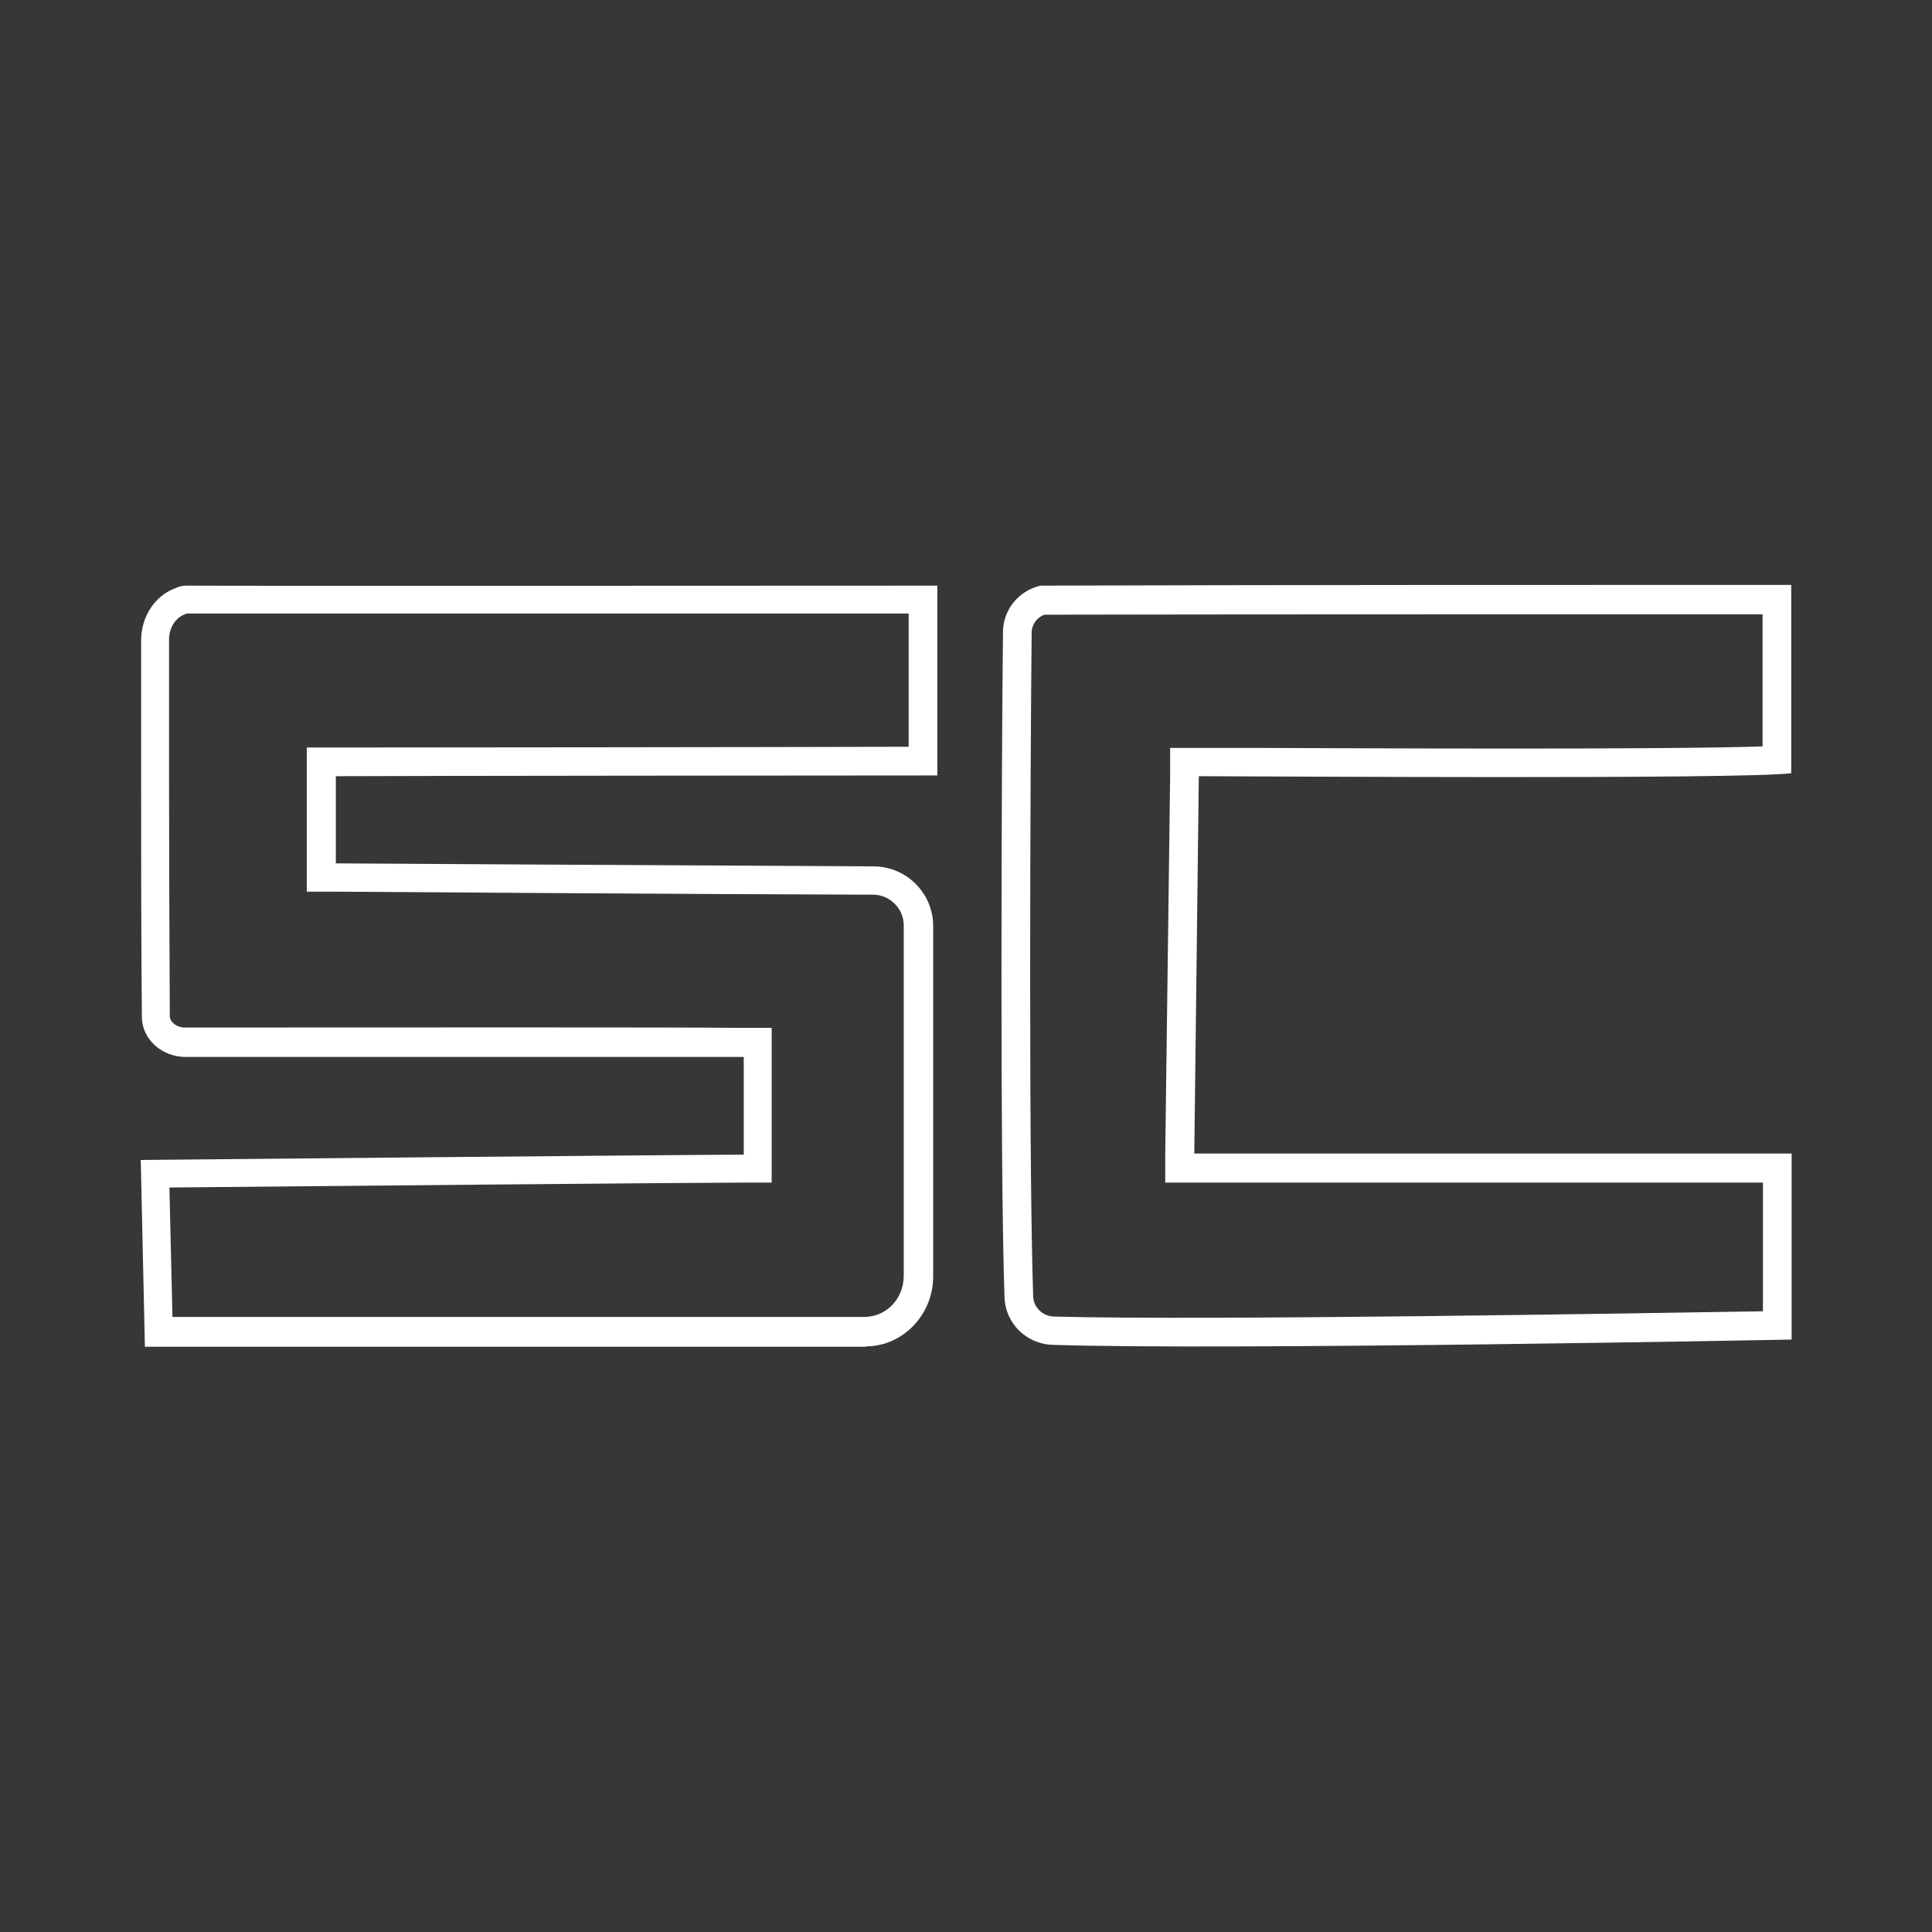
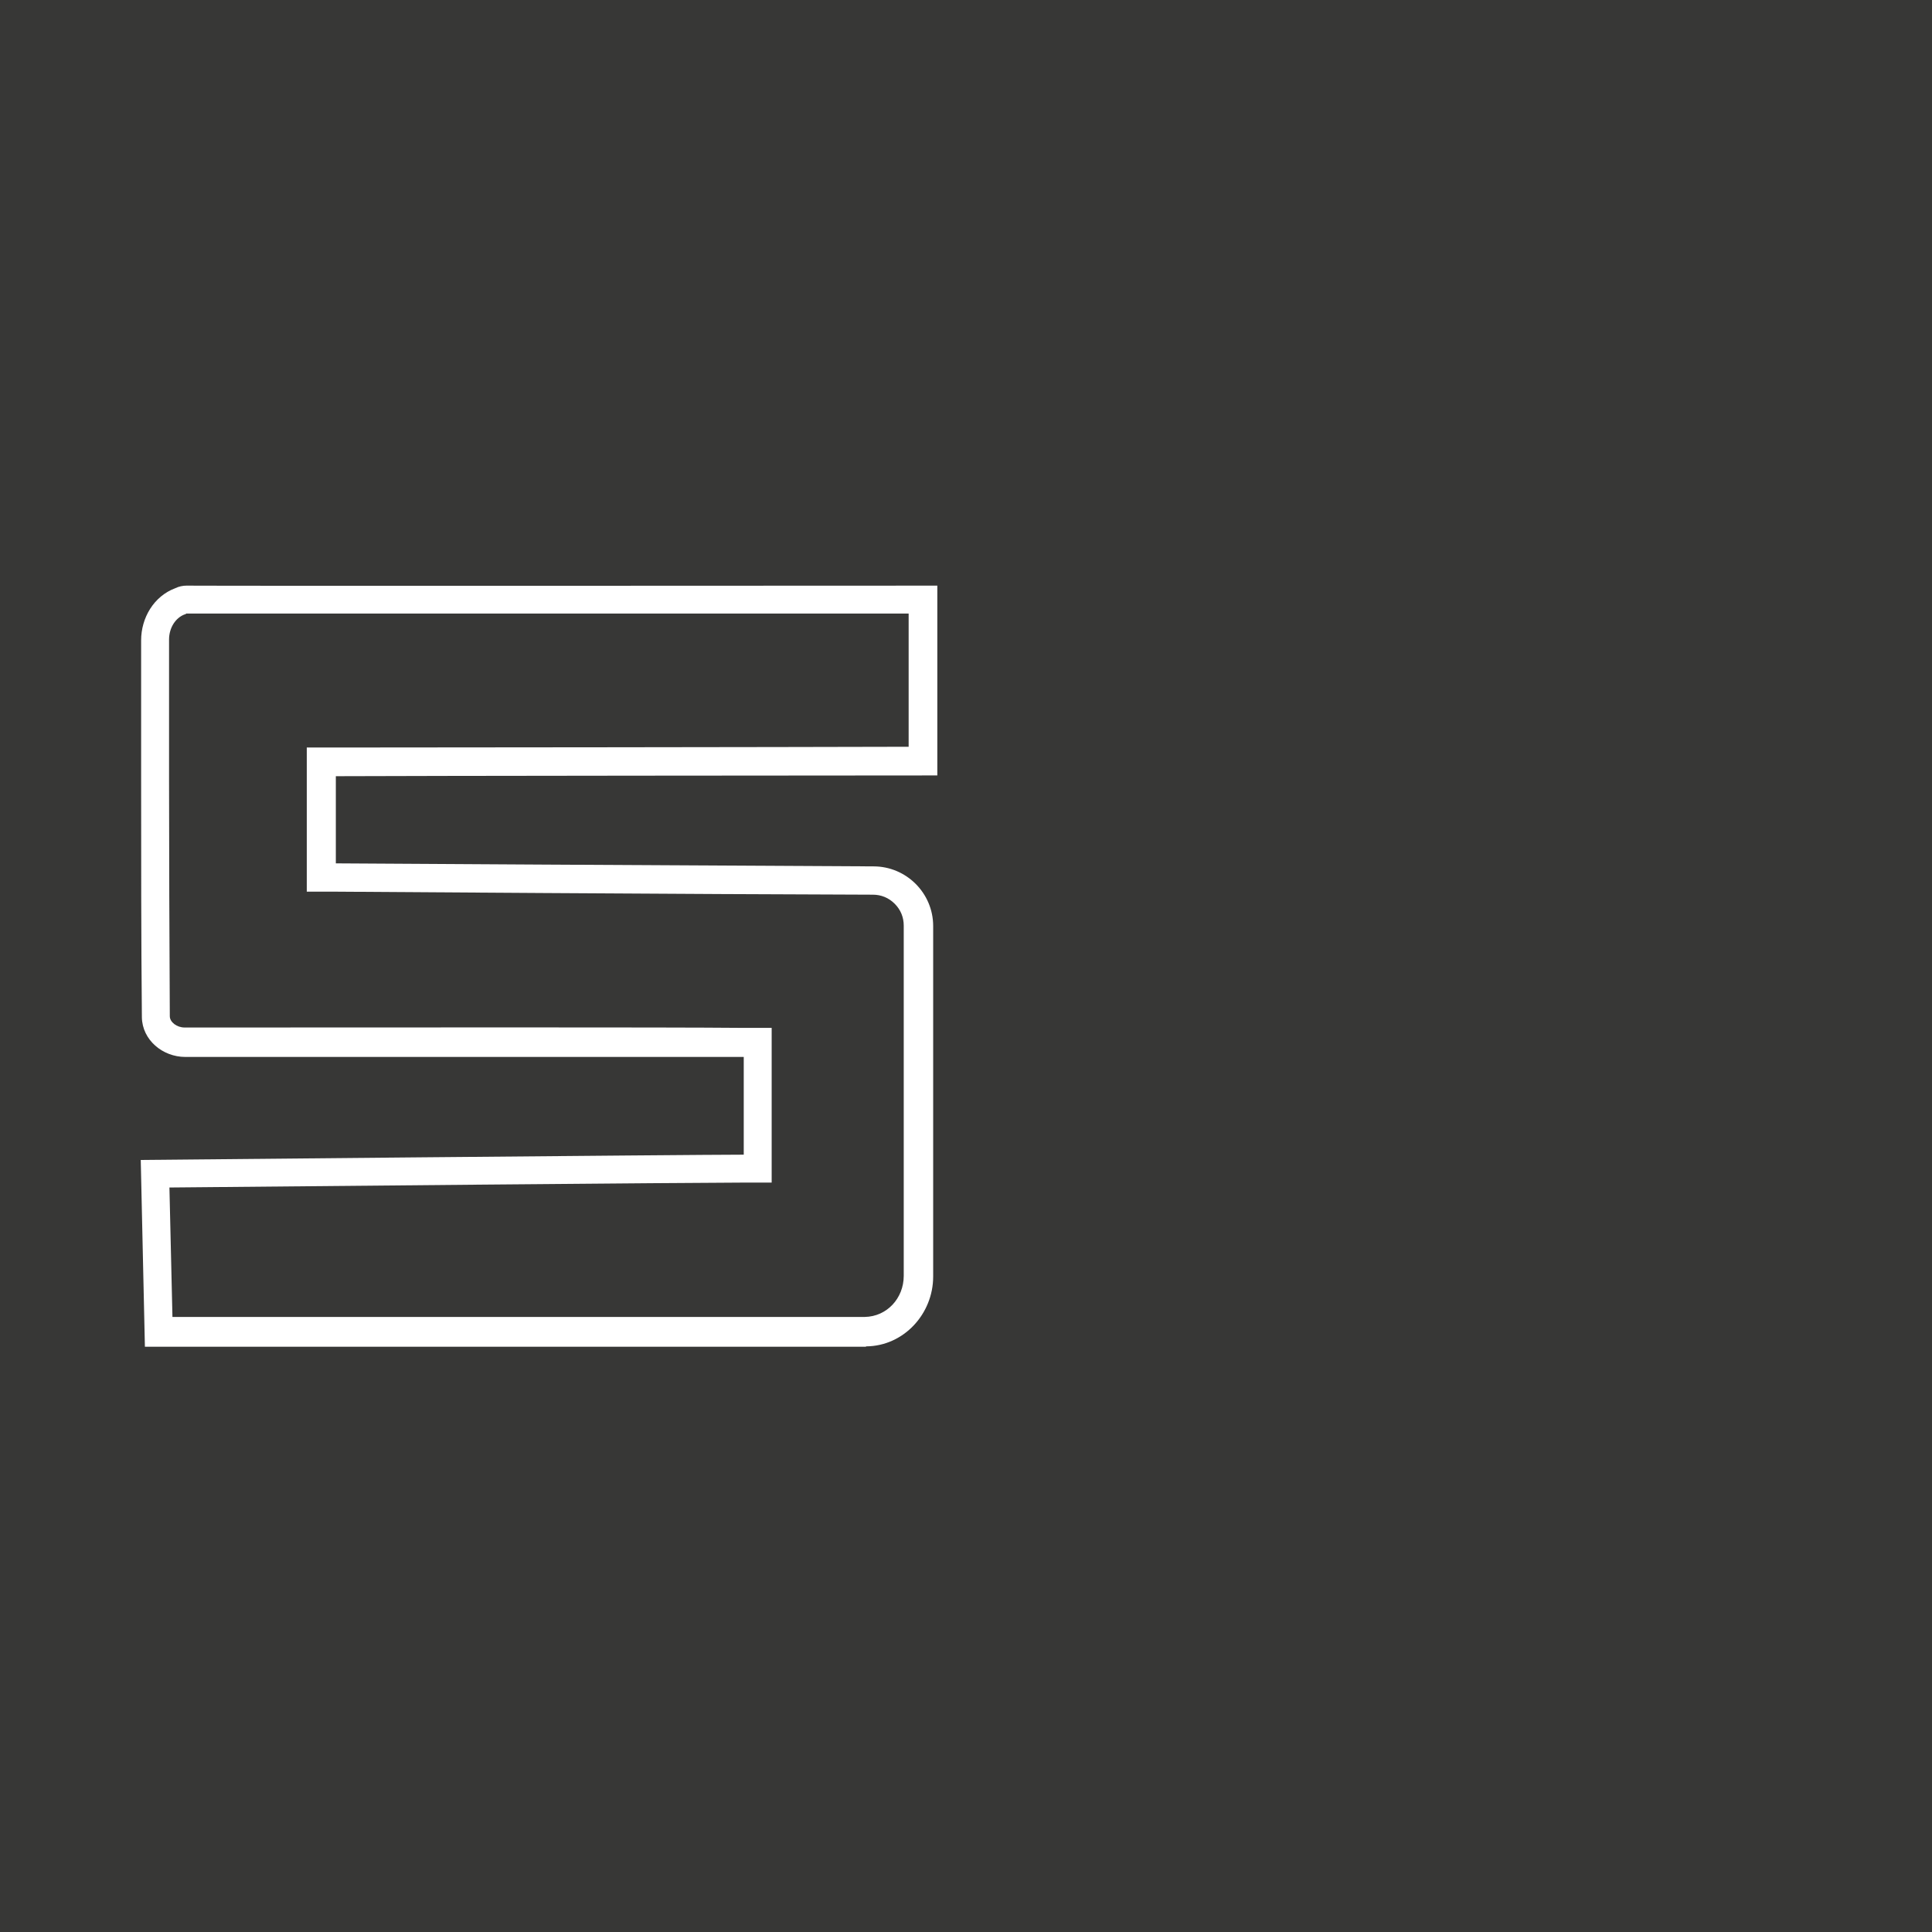
<svg xmlns="http://www.w3.org/2000/svg" version="1.1" id="Calque_1" x="0px" y="0px" viewBox="0 0 512 512" style="enable-background:new 0 0 512 512;" xml:space="preserve">
  <style type="text/css">
	.st0{fill:#373736;}
	.st1{fill:#FFFFFF;}
</style>
  <rect x="-5.7" y="-5.7" class="st0" width="523.3" height="523.3" />
  <g id="c">
    <g>
      <path class="st1" d="M240.8,197.9c-32.4,0.1-133.9,0.2-151.9,0.2h-7.6v38.2h7.5c1,0,99.1,0.7,142.5,0.8c2.2,0,4.2,0.8,5.8,2.4    s2.4,3.6,2.4,5.8v92.8c0,6-4.5,10.8-10.3,10.9H45.7l-0.8-34.3c30.3-0.3,140.3-1.3,152-1.3h7.6v-41h-7.6    c-21.1-0.2-91.7-0.1-133.8-0.1H48.9c-2,0-3.9-1.4-3.9-3c-0.1-21.1-0.2-42.3-0.2-63.1v-22.8v-13.9c0-3.1,1.7-5.8,4.2-6.7    c0.2,0,0.3-0.1,0.3-0.2l0,0c11.2,0,156.4,0,191.5,0L240.8,197.9 M248.4,205.5v-50.3c0,0-186.2,0.1-199,0c-0.9,0-2,0.2-3,0.7    c-5.6,2.1-9,7.8-9,13.8c0,12,0,24.2,0,36.6c0,20.8,0,42.1,0.2,63.2c0,0,0,0,0,0.1c0.1,6,5.5,10.5,11.5,10.5c36.1,0,124.2,0,148,0    v25.9c-13.8,0-159.8,1.4-159.8,1.4l1.1,49.5h191l0.2-0.1c9.9-0.1,17.7-8.6,17.7-18.5v-92.9c0-8.7-7.1-15.8-15.8-15.8    c-43.9-0.2-142.5-0.8-142.5-0.8v-23.1C107.5,205.6,229.7,205.5,248.4,205.5L248.4,205.5L248.4,205.5z" />
-       <path class="st1" d="M467.2,347.5c-30.8,0.5-148.5,2.5-187.9,1.4c-3-0.1-5.4-2.4-5.5-5.4c-0.5-15.1-0.8-43.6-0.8-84.9    c0-36.2,0.2-72.4,0.4-90.9c0-2.2,1.4-4.1,3.4-4.8c54.8-0.1,109.5-0.1,164.8-0.1h25.5v35c-25.1,0.9-106.7,0.5-135.7,0.4    c-6.8,0-11.7,0-13.8,0h-7.5v7.5l-1.3,100v7.7h7.6h150.8V347.5 M474.8,355v-49.3H316.5l1.2-100c13.2,0,144.4,0.9,157-0.8v-49.9    c-66.9,0-132.9,0-199,0.2l0,0c-5.8,1.4-9.9,6.4-9.9,12.4c-0.2,17.2-0.4,54.2-0.4,90.9c0,33.9,0.2,67.5,0.8,85.2    c0.2,7,5.8,12.5,12.8,12.7C325,357.9,474.7,355,474.8,355L474.8,355L474.8,355z" />
    </g>
  </g>
</svg>